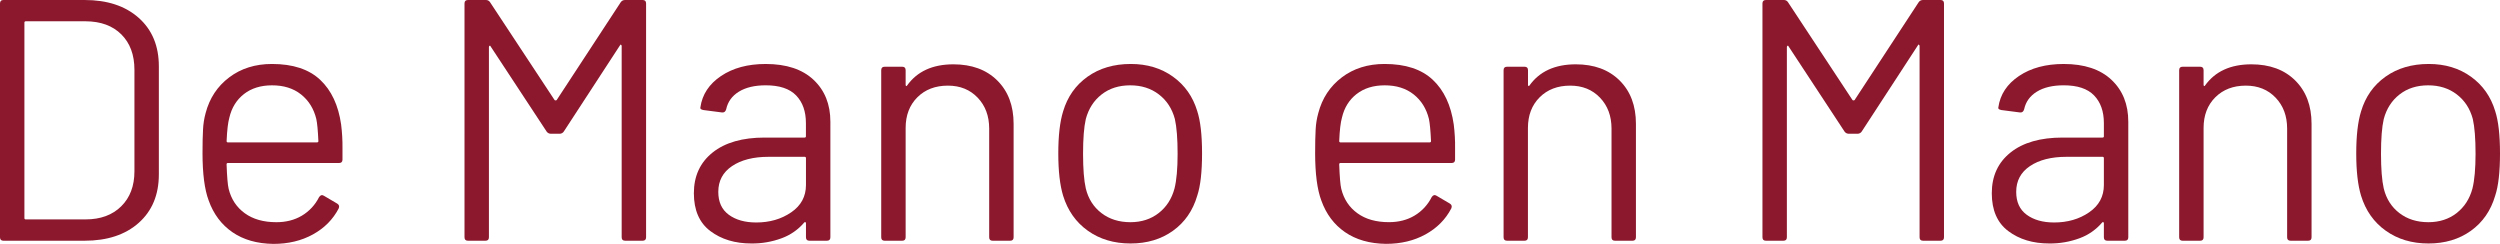
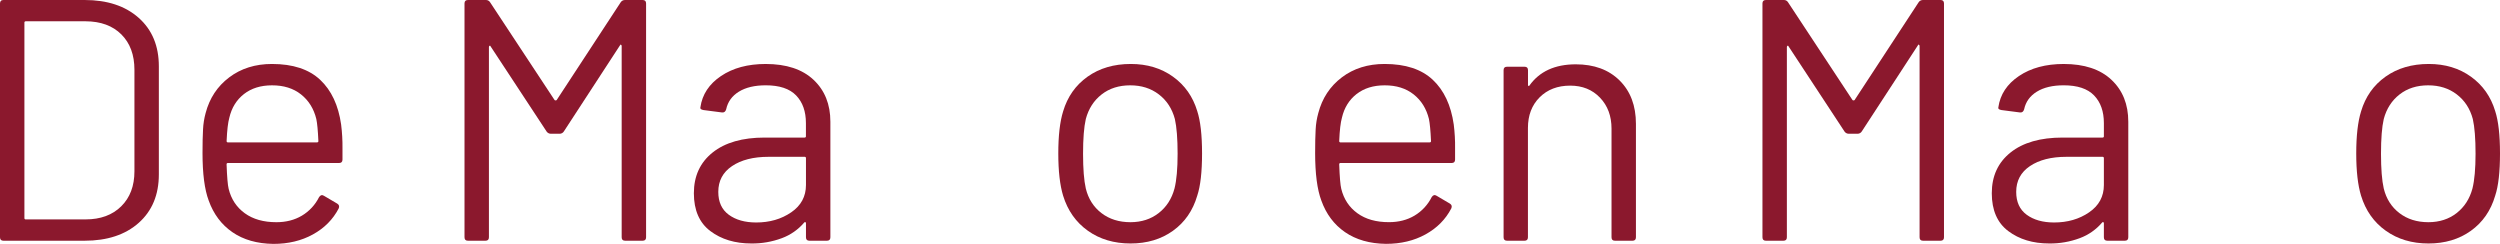
<svg xmlns="http://www.w3.org/2000/svg" id="Capa_2" data-name="Capa 2" viewBox="0 0 2966.84 289.44">
  <defs>
    <style> .cls-1 { fill: #8b182d; } </style>
  </defs>
  <g id="Capa_1-2" data-name="Capa 1">
    <g id="Capa_2-2" data-name="Capa 2">
      <g id="uuid-97a58ed7-ab37-4311-b978-a7fbc79214aa" data-name="Capa 1-2">
        <path class="cls-1" d="M0,281.59V4.09C0,1.37,1.36,0,4.08,0h96.3c26.92,0,48.34,7.07,64.26,21.22,15.92,14.15,23.88,33.33,23.87,57.54v128.14c0,24.22-7.96,43.4-23.87,57.55s-37.33,21.22-64.26,21.22H4.08c-2.72,0-4.08-1.36-4.08-4.09ZM30.6,260.37h71c17.68,0,31.76-5.17,42.23-15.5,10.47-10.33,15.71-24.2,15.71-41.6v-120.42c0-17.68-5.17-31.68-15.51-42-10.34-10.32-24.48-15.51-42.43-15.58H30.6c-.79-.11-1.52.45-1.63,1.24-.02.13-.02.27,0,.4v231.83c-.11.79.43,1.52,1.22,1.63.14.02.27.02.41,0Z" />
        <path class="cls-1" d="M406.44,176.27v13.1c0,2.72-1.37,4.08-4.08,4.08h-131.84c-.79-.11-1.52.43-1.63,1.22-.02.14-.02.27,0,.41.54,14.97,1.36,24.63,2.45,29,2.99,12.24,9.39,21.91,19.18,29s22.3,10.63,37.53,10.61c11.43,0,21.49-2.58,30.2-7.75,8.77-5.23,15.85-12.86,20.4-22,1.64-2.45,3.54-3,5.71-1.63l15.92,9.38c2.17,1.37,2.71,3.27,1.63,5.72-6.8,13.05-17,23.32-30.6,30.81s-29.24,11.23-46.93,11.22c-19.33-.27-35.52-4.89-48.55-13.87-13.03-8.98-22.42-21.5-28.16-37.55-4.89-13.06-7.34-31.83-7.34-56.32,0-11.42.2-20.75.61-28,.3-6.57,1.33-13.09,3.06-19.43,4.62-17.68,13.95-31.83,28-42.44,14.05-10.61,30.98-15.92,50.8-15.91,24.75,0,43.8,6.26,57.13,18.77,13.33,12.51,21.63,30.2,24.89,53.05,1.19,9.46,1.73,18.99,1.62,28.53ZM289.54,111.58c-8.85,6.94-14.63,16.27-17.35,28-1.63,5.71-2.71,14.96-3.26,27.75-.11.79.43,1.52,1.22,1.63.14.02.27.02.41,0h105.64c.79.11,1.53-.44,1.64-1.23.02-.13.02-.27,0-.4-.55-12.25-1.36-20.95-2.45-26.12-3-12.24-9.05-21.97-18.16-29.18s-20.6-10.8-34.48-10.76c-13.33,0-24.41,3.45-33.25,10.35l.04-.04Z" />
        <path class="cls-1" d="M741.44,0h21.21c2.72,0,4.08,1.36,4.08,4.08v277.5c0,2.73-1.36,4.1-4.08,4.09h-20.81c-2.72,0-4.08-1.36-4.08-4.09V54.69c.08-.66-.24-1.3-.81-1.63-.55-.27-1,0-1.23.82l-66.51,102c-1.04,1.72-2.88,2.8-4.89,2.86h-10.61c-1.93-.01-3.74-.92-4.9-2.45l-66.55-101.19c-.27-.81-.68-1.08-1.22-.81-.58.33-.9.97-.82,1.63v225.67c0,2.73-1.37,4.09-4.08,4.09h-20.81c-2.72,0-4.08-1.36-4.08-4.09V4.09c0-2.72,1.36-4.08,4.08-4.08h21.22c1.95-.11,3.82.82,4.9,2.45l76.7,116.31c.73.53,1.72.53,2.45,0L736.5,2.87c1.05-1.74,2.91-2.81,4.94-2.86Z" />
        <path class="cls-1" d="M965.44,94.69c13.33,12.52,20,29.11,20,49.78v137.12c0,2.73-1.37,4.09-4.08,4.09h-20.81c-2.72,0-4.08-1.36-4.08-4.09v-16.73c.03-.49-.21-.95-.62-1.22-.4-.27-.88-.13-1.42.41-7.1,8.36-16.23,14.76-26.52,18.57-11.61,4.34-23.93,6.48-36.32,6.32-19.33,0-35.52-4.9-48.56-14.69s-19.57-24.76-19.59-44.89c0-20.41,7.41-36.53,22.24-48.36,14.83-11.83,35.41-17.74,61.76-17.73h47.33c.79.11,1.53-.44,1.64-1.23.02-.13.02-.27,0-.4v-15.53c0-13.88-3.88-24.83-11.63-32.86-7.75-8.03-19.79-12.03-36.11-12-13.06,0-23.67,2.52-31.83,7.55-8.16,5.03-13.19,12.03-15.1,21-.81,2.71-2.45,3.94-4.89,3.66l-22-2.85c-3-.54-4.22-1.63-3.67-3.26,2.18-15.24,10.34-27.62,24.48-37.14,14.14-9.52,31.81-14.28,53-14.28,24.52,0,43.45,6.25,56.78,18.76ZM938.92,252.01c11.69-8,17.54-18.82,17.55-32.45v-31.83c.11-.79-.45-1.52-1.24-1.63-.13-.02-.27-.02-.4,0h-42.84c-17.95,0-32.36,3.67-43.25,11-10.89,7.33-16.33,17.54-16.32,30.61,0,12,4.15,21.05,12.45,27.14,8.3,6.09,19.11,9.15,32.43,9.18,16.03.01,29.89-3.99,41.58-12.02h.04Z" />
-         <path class="cls-1" d="M1183.49,95.5c12.92,12.8,19.38,29.94,19.39,51.42v134.67c0,2.73-1.37,4.09-4.08,4.09h-20.81c-2.73,0-4.1-1.36-4.09-4.09v-128.95c0-14.96-4.55-27.2-13.66-36.73-9.11-9.53-20.87-14.29-35.3-14.29-14.96,0-27.06,4.63-36.31,13.88-9.25,9.25-13.87,21.36-13.88,36.32v129.77c0,2.73-1.36,4.1-4.08,4.09h-20.81c-2.72,0-4.08-1.36-4.08-4.09V83.27c0-2.72,1.36-4.08,4.08-4.08h20.81c2.72,0,4.08,1.36,4.08,4.08v17.55c-.03.49.21.95.62,1.22.4.28.74.14,1-.41,11.96-16.86,30.32-25.29,55.08-25.3,21.77,0,39.12,6.38,52.04,19.17Z" />
        <path class="cls-1" d="M1291.01,273.84c-14.14-10.06-23.93-23.93-29.38-41.62-3.81-12.51-5.71-29.24-5.71-50.2s1.9-37.56,5.71-49.79c5.17-17.41,14.83-31.15,29-41.22,14.17-10.07,31.3-15.1,51.41-15.09,19.33,0,36,5.03,50,15.09s23.59,23.67,28.77,40.82c3.8,11.69,5.7,28.42,5.71,50.19,0,22.04-1.9,38.77-5.71,50.2-5.17,17.68-14.76,31.55-28.77,41.62-14.01,10.07-30.81,15.1-50.39,15.1-19.61,0-36.49-5.03-50.64-15.1ZM1375.07,252.84c9.24-7.21,15.5-16.93,18.77-29.18,2.45-9.8,3.67-23.54,3.67-41.22s-1.09-31.7-3.26-41.22c-3.27-12.24-9.6-21.97-19-29.18-9.4-7.21-20.75-10.8-34.05-10.77-13.33,0-24.62,3.6-33.87,10.81-9.25,7.21-15.5,16.93-18.77,29.18-2.18,9.53-3.27,23.27-3.26,41.22,0,17.95,1.09,31.69,3.26,41.22,2.99,12.24,9.18,21.97,18.57,29.18,9.39,7.21,20.88,10.82,34.48,10.81,13.06-.03,24.21-3.65,33.46-10.86h0Z" />
        <path class="cls-1" d="M1726.79,176.27v13.1c0,2.72-1.36,4.08-4.08,4.08h-131.79c-.79-.11-1.52.43-1.63,1.22-.02.14-.02.27,0,.41.54,14.97,1.35,24.63,2.44,29,2.99,12.24,9.39,21.91,19.18,29,9.79,7.09,22.3,10.61,37.53,10.56,11.43,0,21.49-2.58,30.2-7.75,8.76-5.23,15.84-12.87,20.4-22,1.63-2.45,3.53-3,5.71-1.63l15.91,9.38c2.18,1.37,2.72,3.27,1.63,5.72-6.8,13.05-17,23.32-30.6,30.81-13.6,7.49-29.24,11.23-46.92,11.22-19.33-.27-35.52-4.89-48.56-13.87s-22.42-21.5-28.15-37.55c-4.9-13.06-7.35-31.83-7.35-56.32,0-11.42.2-20.75.61-28,.32-6.56,1.37-13.06,3.12-19.38,4.62-17.68,13.93-31.83,27.94-42.44s30.94-15.92,50.81-15.91c24.75,0,43.79,6.26,57.12,18.77,13.33,12.51,21.62,30.2,24.89,53.05,1.19,9.46,1.72,18.99,1.59,28.53ZM1609.89,111.58c-8.84,6.94-14.62,16.27-17.34,28-1.63,5.71-2.72,14.96-3.26,27.75-.11.79.43,1.52,1.22,1.63.14.02.27.02.41,0h105.68c.79.11,1.52-.43,1.63-1.22.02-.14.02-.27,0-.41-.55-12.25-1.37-20.95-2.45-26.12-2.99-12.24-9.04-21.97-18.15-29.18s-20.6-10.8-34.48-10.76c-13.33,0-24.41,3.45-33.26,10.35v-.04Z" />
        <path class="cls-1" d="M1922.03,95.5c12.92,12.8,19.38,29.94,19.39,51.42v134.67c0,2.73-1.37,4.09-4.08,4.09h-20.81c-2.73,0-4.08-1.36-4.08-4.09v-128.95c0-14.96-4.56-27.2-13.67-36.73-9.11-9.53-20.89-14.29-35.34-14.29-14.96,0-27.06,4.63-36.31,13.88-9.25,9.25-13.87,21.36-13.88,36.32v129.77c0,2.73-1.36,4.1-4.08,4.09h-20.73c-2.72,0-4.08-1.36-4.08-4.09V83.27c0-2.72,1.36-4.08,4.08-4.08h20.81c2.72,0,4.08,1.36,4.08,4.08v17.55c-.03.49.21.95.62,1.22.41.28.74.14,1-.41,11.96-16.86,30.32-25.29,55.08-25.3,21.75,0,39.08,6.38,52,19.17Z" />
        <path class="cls-1" d="M2281.72,0h21.21c2.72,0,4.08,1.36,4.08,4.08v277.5c0,2.73-1.36,4.1-4.08,4.09h-20.81c-2.72,0-4.08-1.36-4.08-4.09V54.69c.08-.66-.24-1.3-.82-1.63-.54-.27-1,0-1.22.82l-66.51,102c-1.04,1.72-2.89,2.8-4.9,2.86h-10.6c-1.93-.01-3.74-.92-4.9-2.45l-66.51-101.19c-.27-.81-.68-1.08-1.22-.81-.58.33-.91.97-.82,1.63v225.67c0,2.73-1.37,4.09-4.08,4.09h-20.81c-2.72,0-4.08-1.36-4.08-4.09V4.09c0-2.72,1.36-4.08,4.08-4.08h21.22c1.95-.11,3.82.82,4.9,2.45l76.67,116.31c.73.53,1.72.53,2.45,0l75.9-115.9c1.05-1.73,2.91-2.81,4.93-2.86Z" />
        <path class="cls-1" d="M2505.72,94.69c13.33,12.52,20,29.11,20,49.78v137.12c0,2.73-1.37,4.09-4.08,4.09h-20.81c-2.72,0-4.08-1.36-4.08-4.09v-16.73c.03-.49-.21-.95-.62-1.22-.4-.27-.88-.13-1.42.41-7.1,8.36-16.23,14.76-26.52,18.57-11.61,4.34-23.93,6.48-36.32,6.32-19.33,0-35.52-4.9-48.56-14.69-13.04-9.79-19.57-24.76-19.58-44.89,0-20.41,7.41-36.53,22.24-48.36,14.83-11.83,35.43-17.74,61.81-17.73h47.33c.79.11,1.53-.44,1.64-1.23.02-.13.02-.27,0-.4v-15.53c0-13.88-3.88-24.83-11.63-32.86-7.75-8.03-19.79-12.03-36.11-12-13.06,0-23.67,2.52-31.83,7.55-8.16,5.03-13.19,12.03-15.1,21-.81,2.71-2.45,3.94-4.89,3.66l-22-2.85c-3-.54-4.22-1.63-3.67-3.26,2.17-15.24,10.33-27.62,24.48-37.14s31.83-14.28,53.05-14.28c24.45,0,43.34,6.25,56.67,18.76ZM2479.2,252.01c11.69-8,17.54-18.82,17.55-32.45v-31.83c.11-.79-.45-1.52-1.24-1.63-.13-.02-.27-.02-.4,0h-42.84c-17.95,0-32.36,3.67-43.25,11-10.89,7.33-16.33,17.54-16.32,30.61,0,12,4.15,21.05,12.44,27.14,8.29,6.09,19.11,9.15,32.44,9.18,16.05.01,29.93-3.99,41.62-12.02Z" />
-         <path class="cls-1" d="M2723.81,95.5c12.92,12.8,19.38,29.94,19.39,51.42v134.67c0,2.73-1.37,4.09-4.08,4.09h-20.81c-2.73,0-4.1-1.36-4.09-4.09v-128.95c0-14.96-4.55-27.2-13.66-36.73-9.11-9.53-20.87-14.29-35.3-14.29-14.96,0-27.06,4.63-36.31,13.88-9.25,9.25-13.87,21.36-13.88,36.32v129.77c0,2.73-1.36,4.1-4.08,4.09h-20.81c-2.72,0-4.08-1.36-4.08-4.09V83.27c0-2.72,1.36-4.08,4.08-4.08h20.81c2.72,0,4.08,1.36,4.08,4.08v17.55c-.03.49.2.95.61,1.22.41.28.75.14,1-.41,12-16.86,30.36-25.29,55.09-25.3,21.78,0,39.13,6.38,52.04,19.17Z" />
        <path class="cls-1" d="M2831.33,273.84c-14.15-10.06-23.94-23.93-29.38-41.62-3.81-12.51-5.72-29.24-5.71-50.2,0-20.96,1.91-37.56,5.71-49.79,5.17-17.41,14.83-31.15,29-41.22,14.17-10.07,31.3-15.1,51.41-15.09,19.33,0,36,5.03,50,15.09s23.59,23.67,28.77,40.82c3.8,11.69,5.7,28.42,5.71,50.19,0,22.04-1.9,38.77-5.71,50.2-5.17,17.68-14.76,31.55-28.77,41.62-14.01,10.07-30.8,15.1-50.39,15.1-19.61,0-36.49-5.03-50.64-15.1ZM2915.39,252.84c9.24-7.21,15.5-16.93,18.77-29.18,2.44-9.8,3.66-23.54,3.67-41.22,0-17.96-1.09-31.7-3.26-41.22-3.27-12.24-9.6-21.97-19-29.18s-20.75-10.8-34.05-10.77c-13.33,0-24.62,3.6-33.87,10.81s-15.5,16.93-18.77,29.18c-2.18,9.53-3.27,23.27-3.26,41.22,0,17.95,1.09,31.69,3.26,41.22,2.99,12.24,9.18,21.97,18.57,29.18,9.39,7.21,20.89,10.82,34.48,10.81,13.06-.03,24.23-3.65,33.51-10.86h-.05Z" />
      </g>
    </g>
  </g>
</svg>